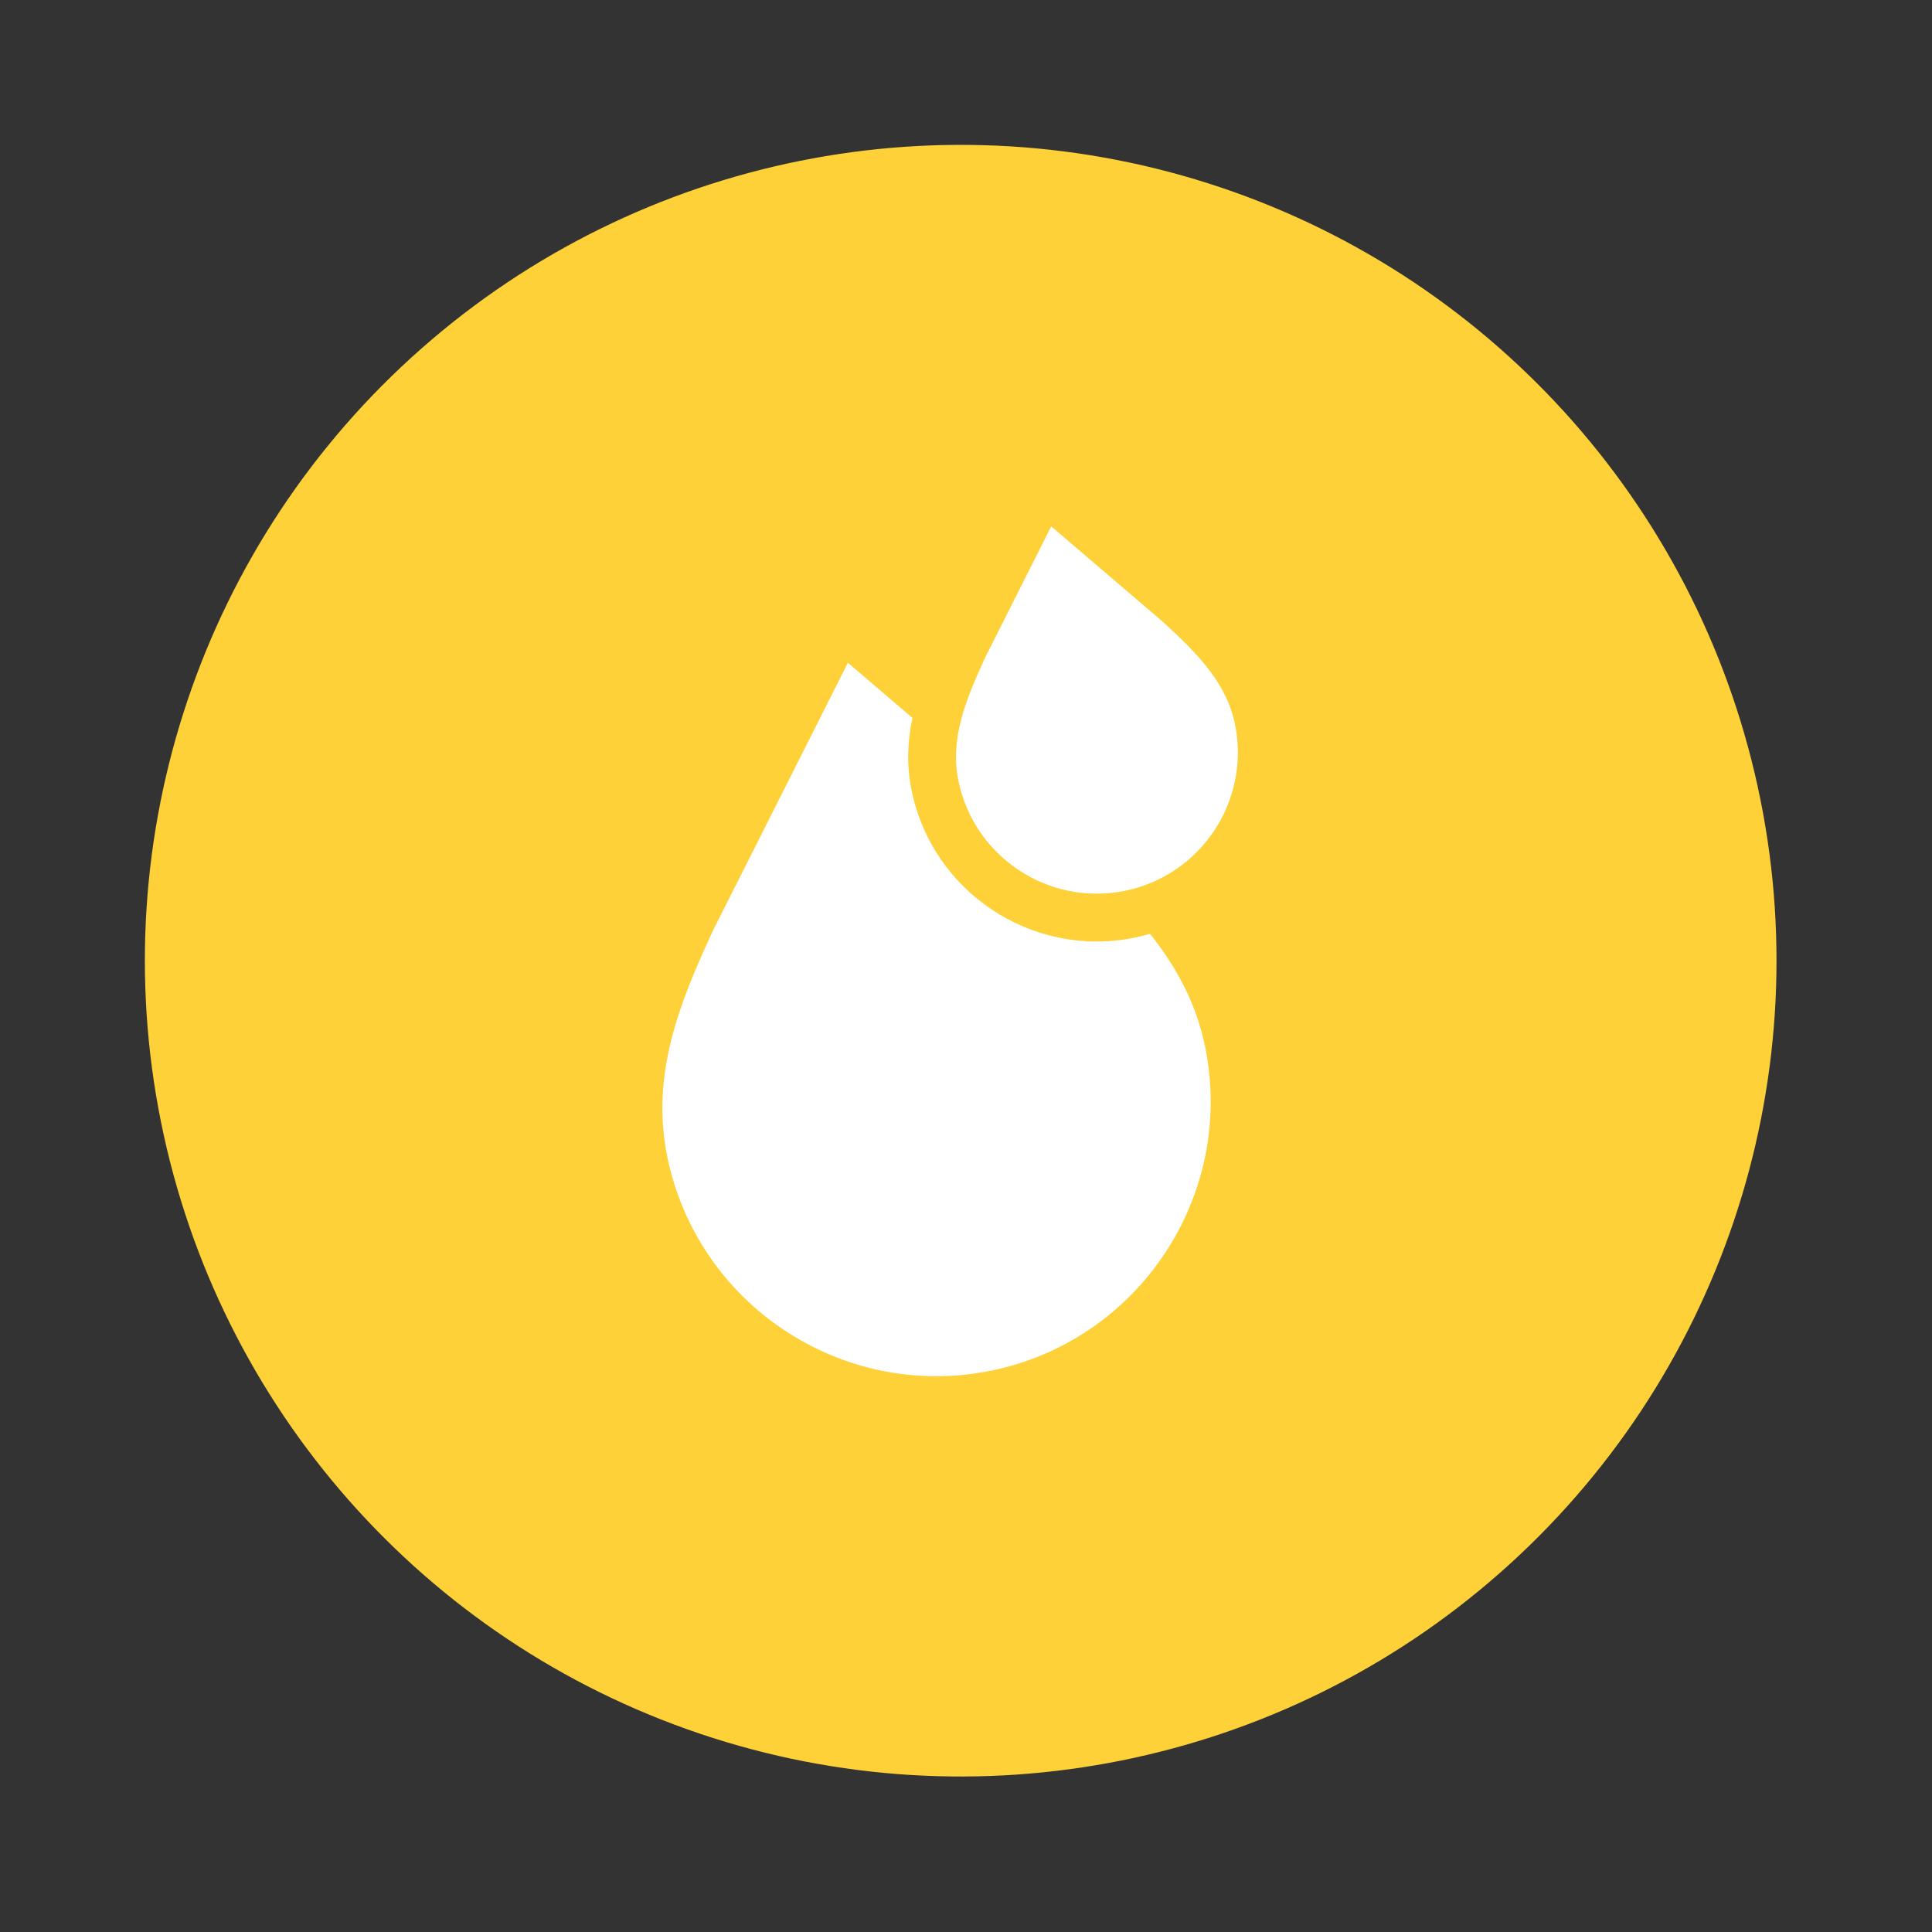
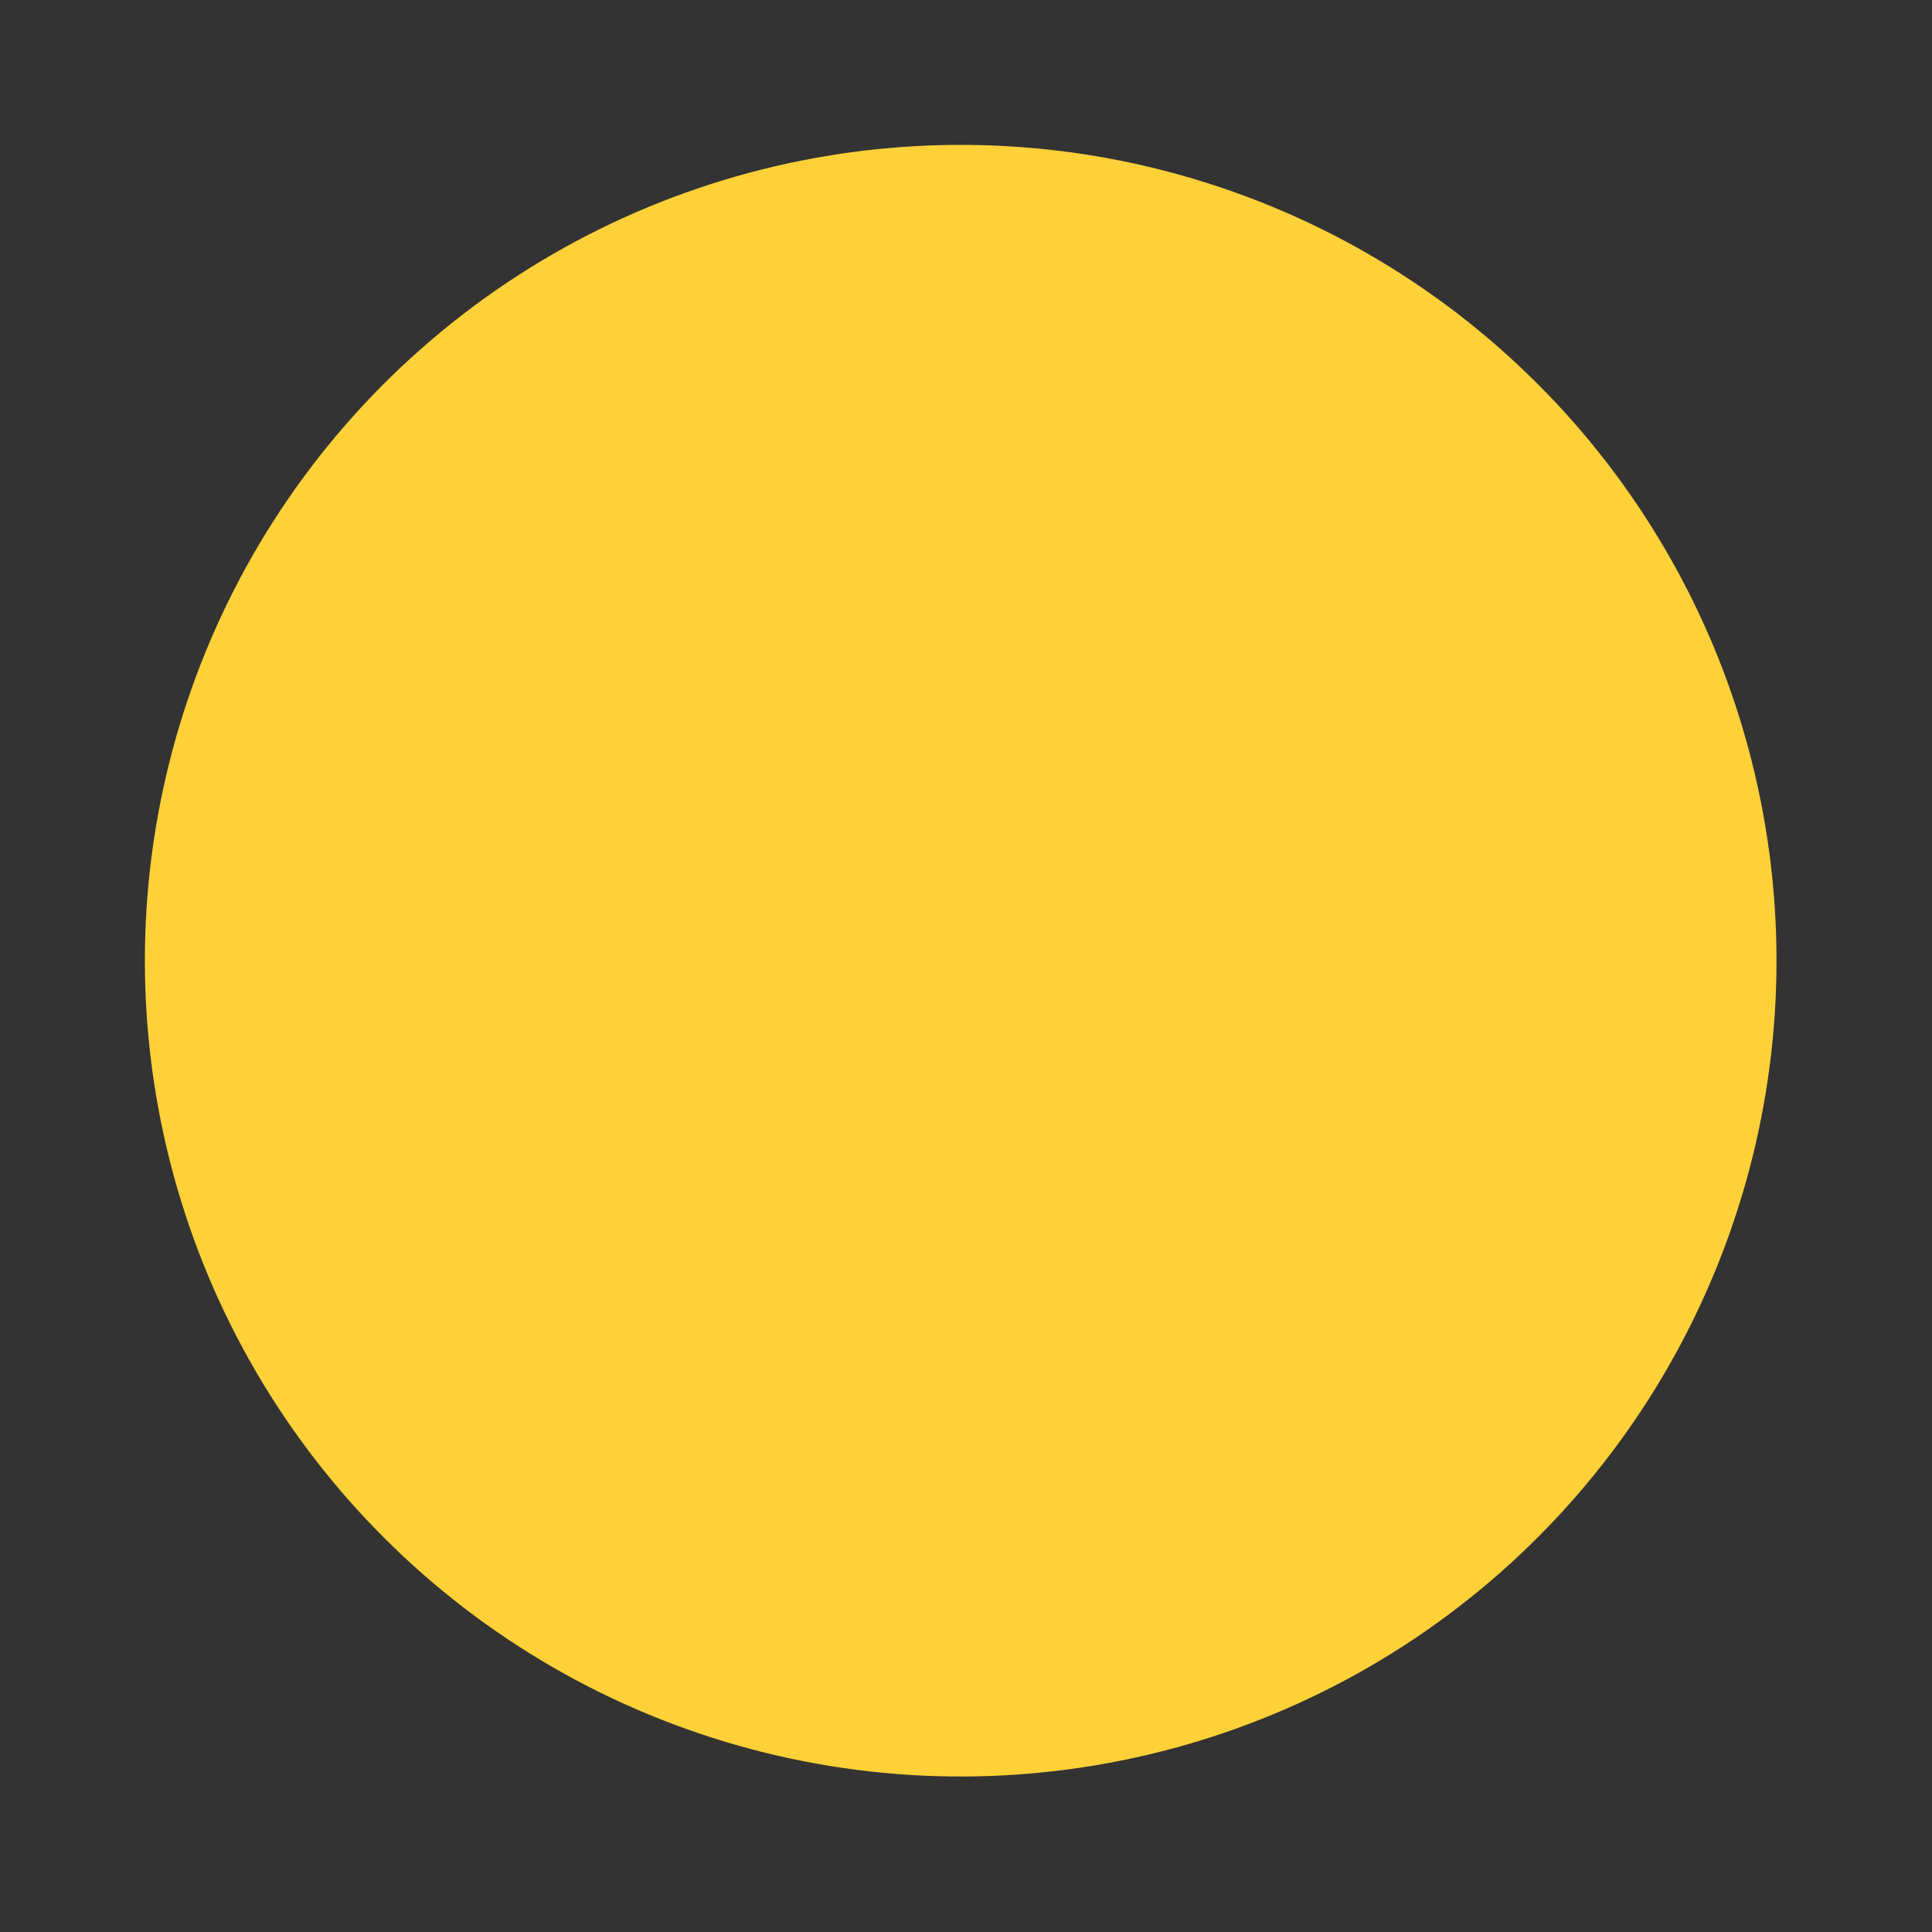
<svg xmlns="http://www.w3.org/2000/svg" width="111" height="111" viewBox="0 0 111 111" fill="none">
  <rect x="0" y="0" width="111" height="111" fill="#333333" stroke="none" />
  <circle cx="55.195" cy="55.195" r="46.871" transform="rotate(-11.375 55.195 55.195)" fill="#FDD137" />
-   <path d="M64.609 51.185L64.649 51.177C69.01 50.279 71.839 46.007 70.96 41.636C70.477 39.236 68.782 37.526 66.78 35.698L60.396 30.243L56.618 37.742C55.479 40.202 54.577 42.435 55.06 44.835C55.942 49.218 60.226 52.067 64.609 51.185Z" fill="white" />
-   <path d="M65.153 53.878L65.105 53.887C59.253 55.039 53.546 51.23 52.368 45.377C52.077 43.926 52.144 42.564 52.424 41.248L48.714 38.077L40.979 53.431L40.96 53.471C39.035 57.621 37.386 61.733 38.327 66.407C40.037 74.912 48.333 80.446 56.837 78.77L56.9 78.757C65.424 77.043 70.963 68.712 69.248 60.187C68.734 57.633 67.572 55.533 66.072 53.65C65.772 53.738 65.465 53.815 65.153 53.878Z" fill="white" />
</svg>